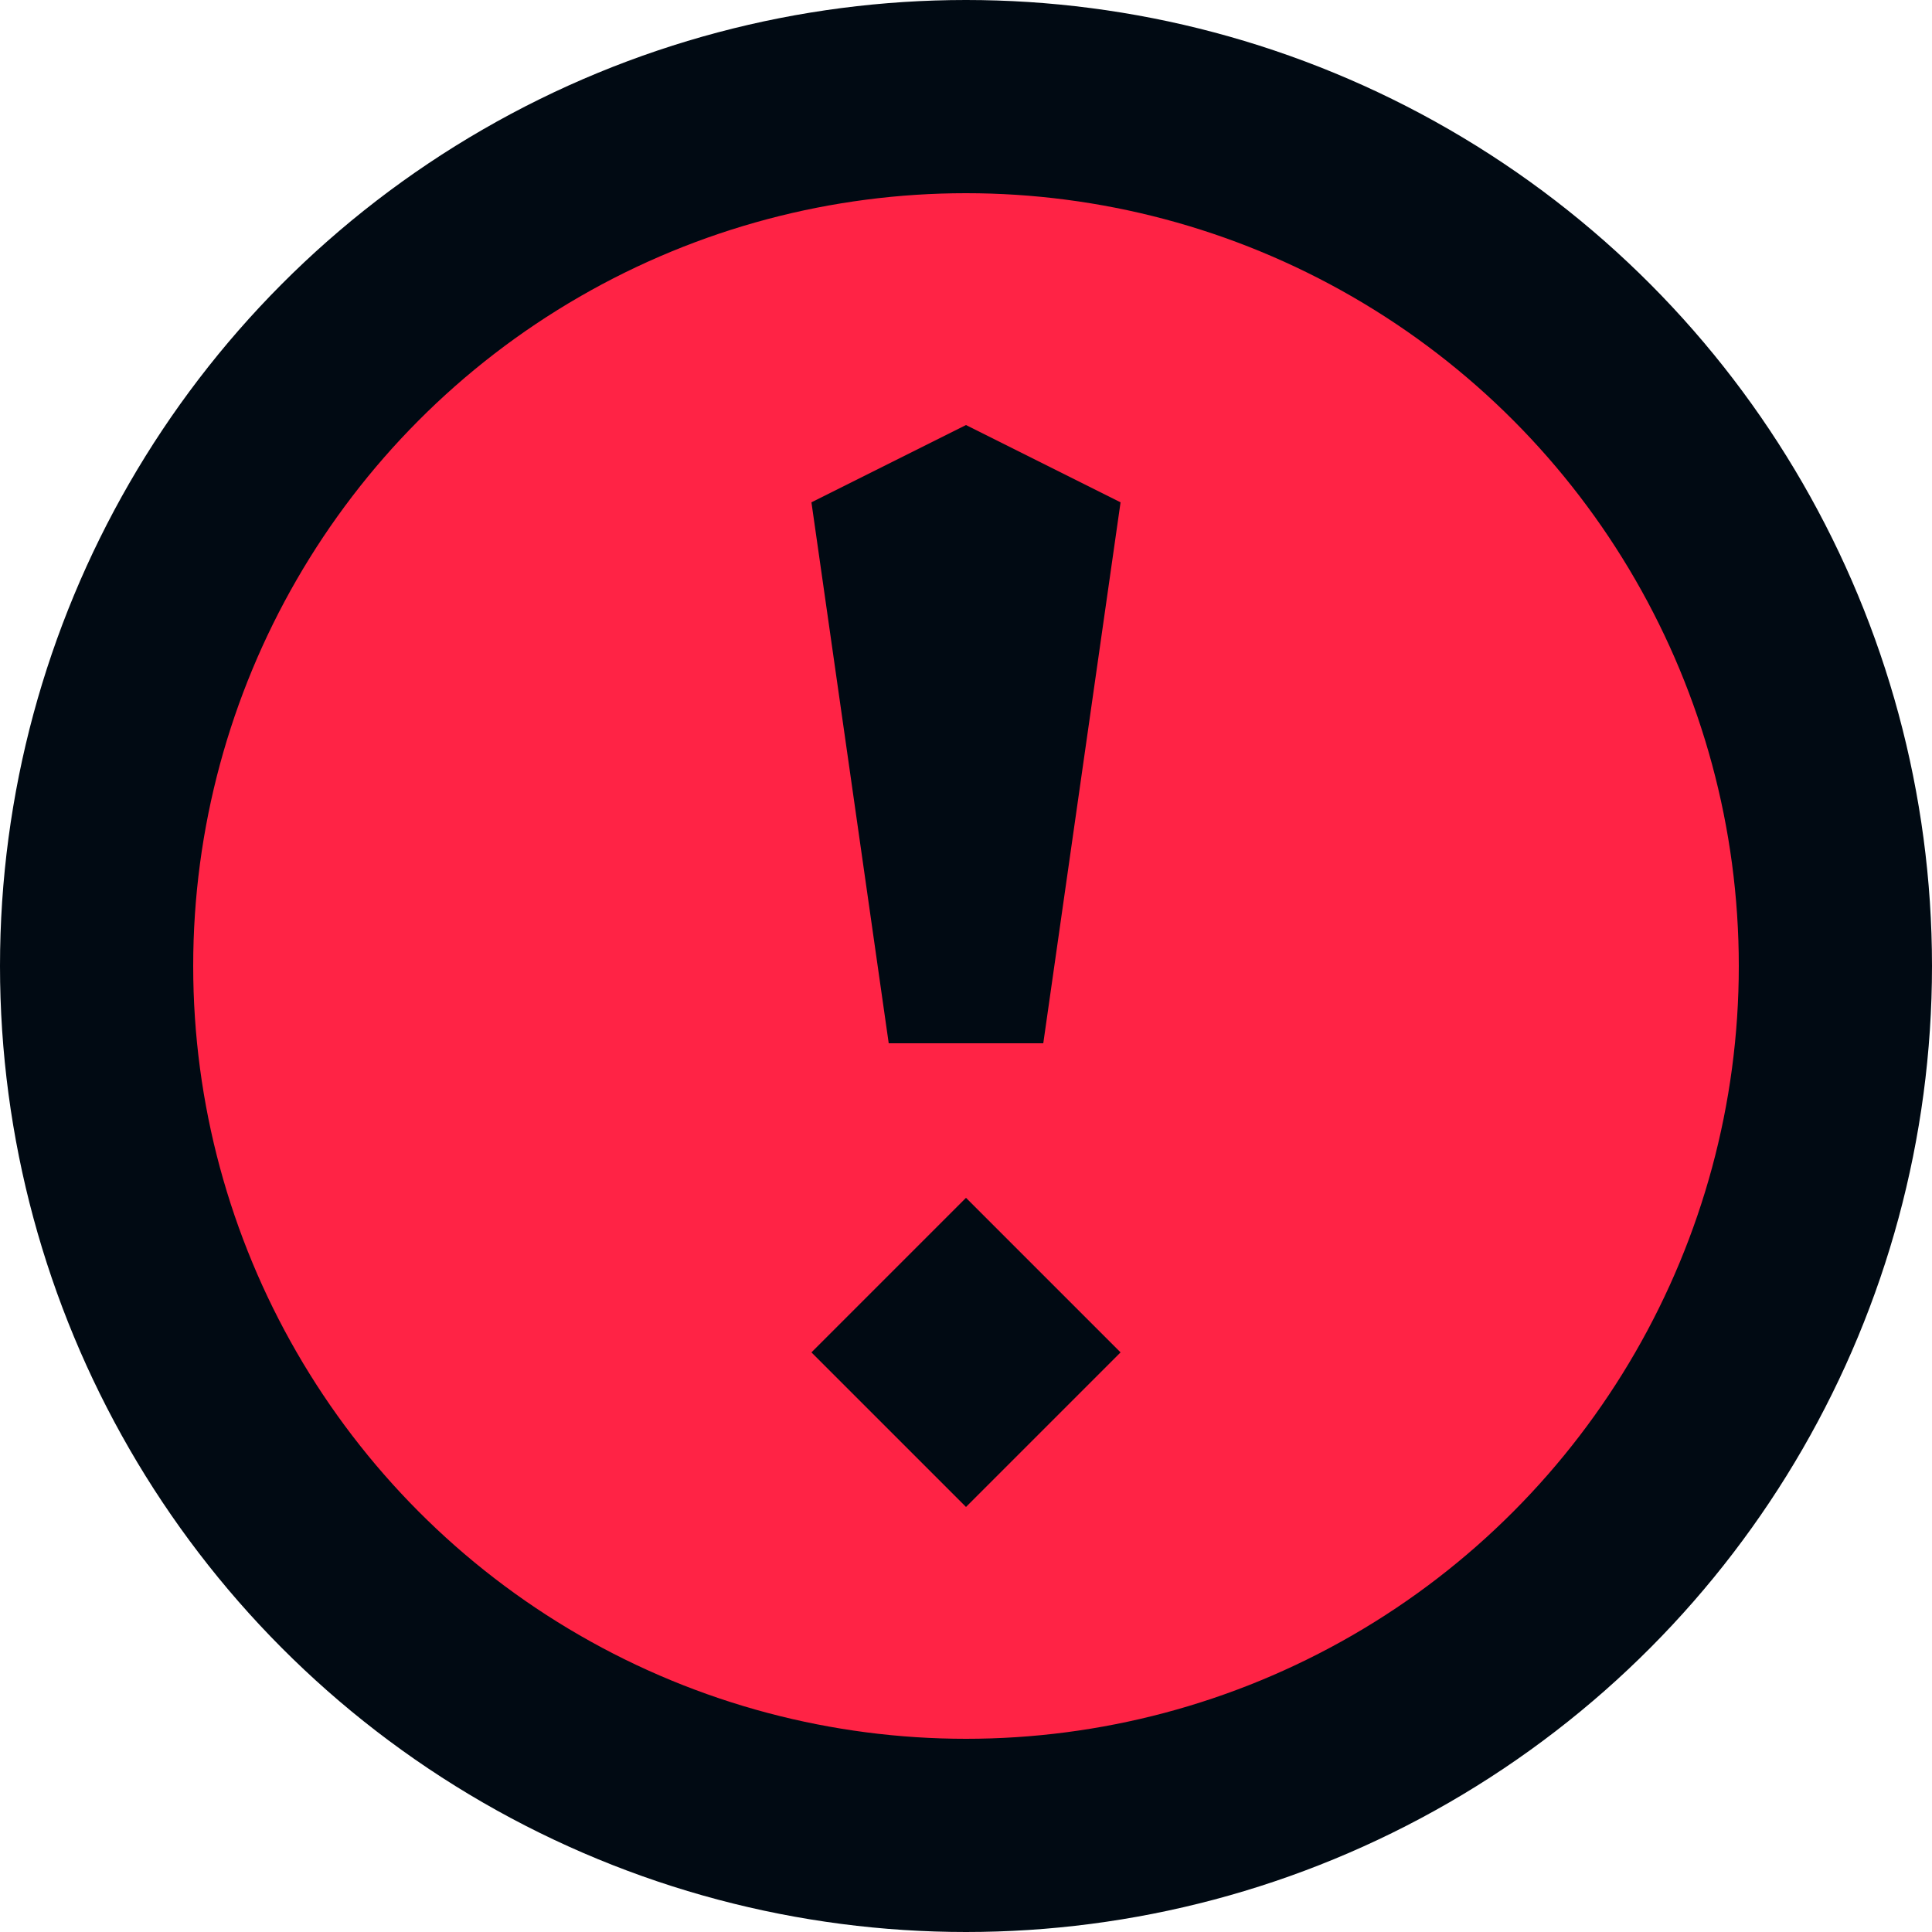
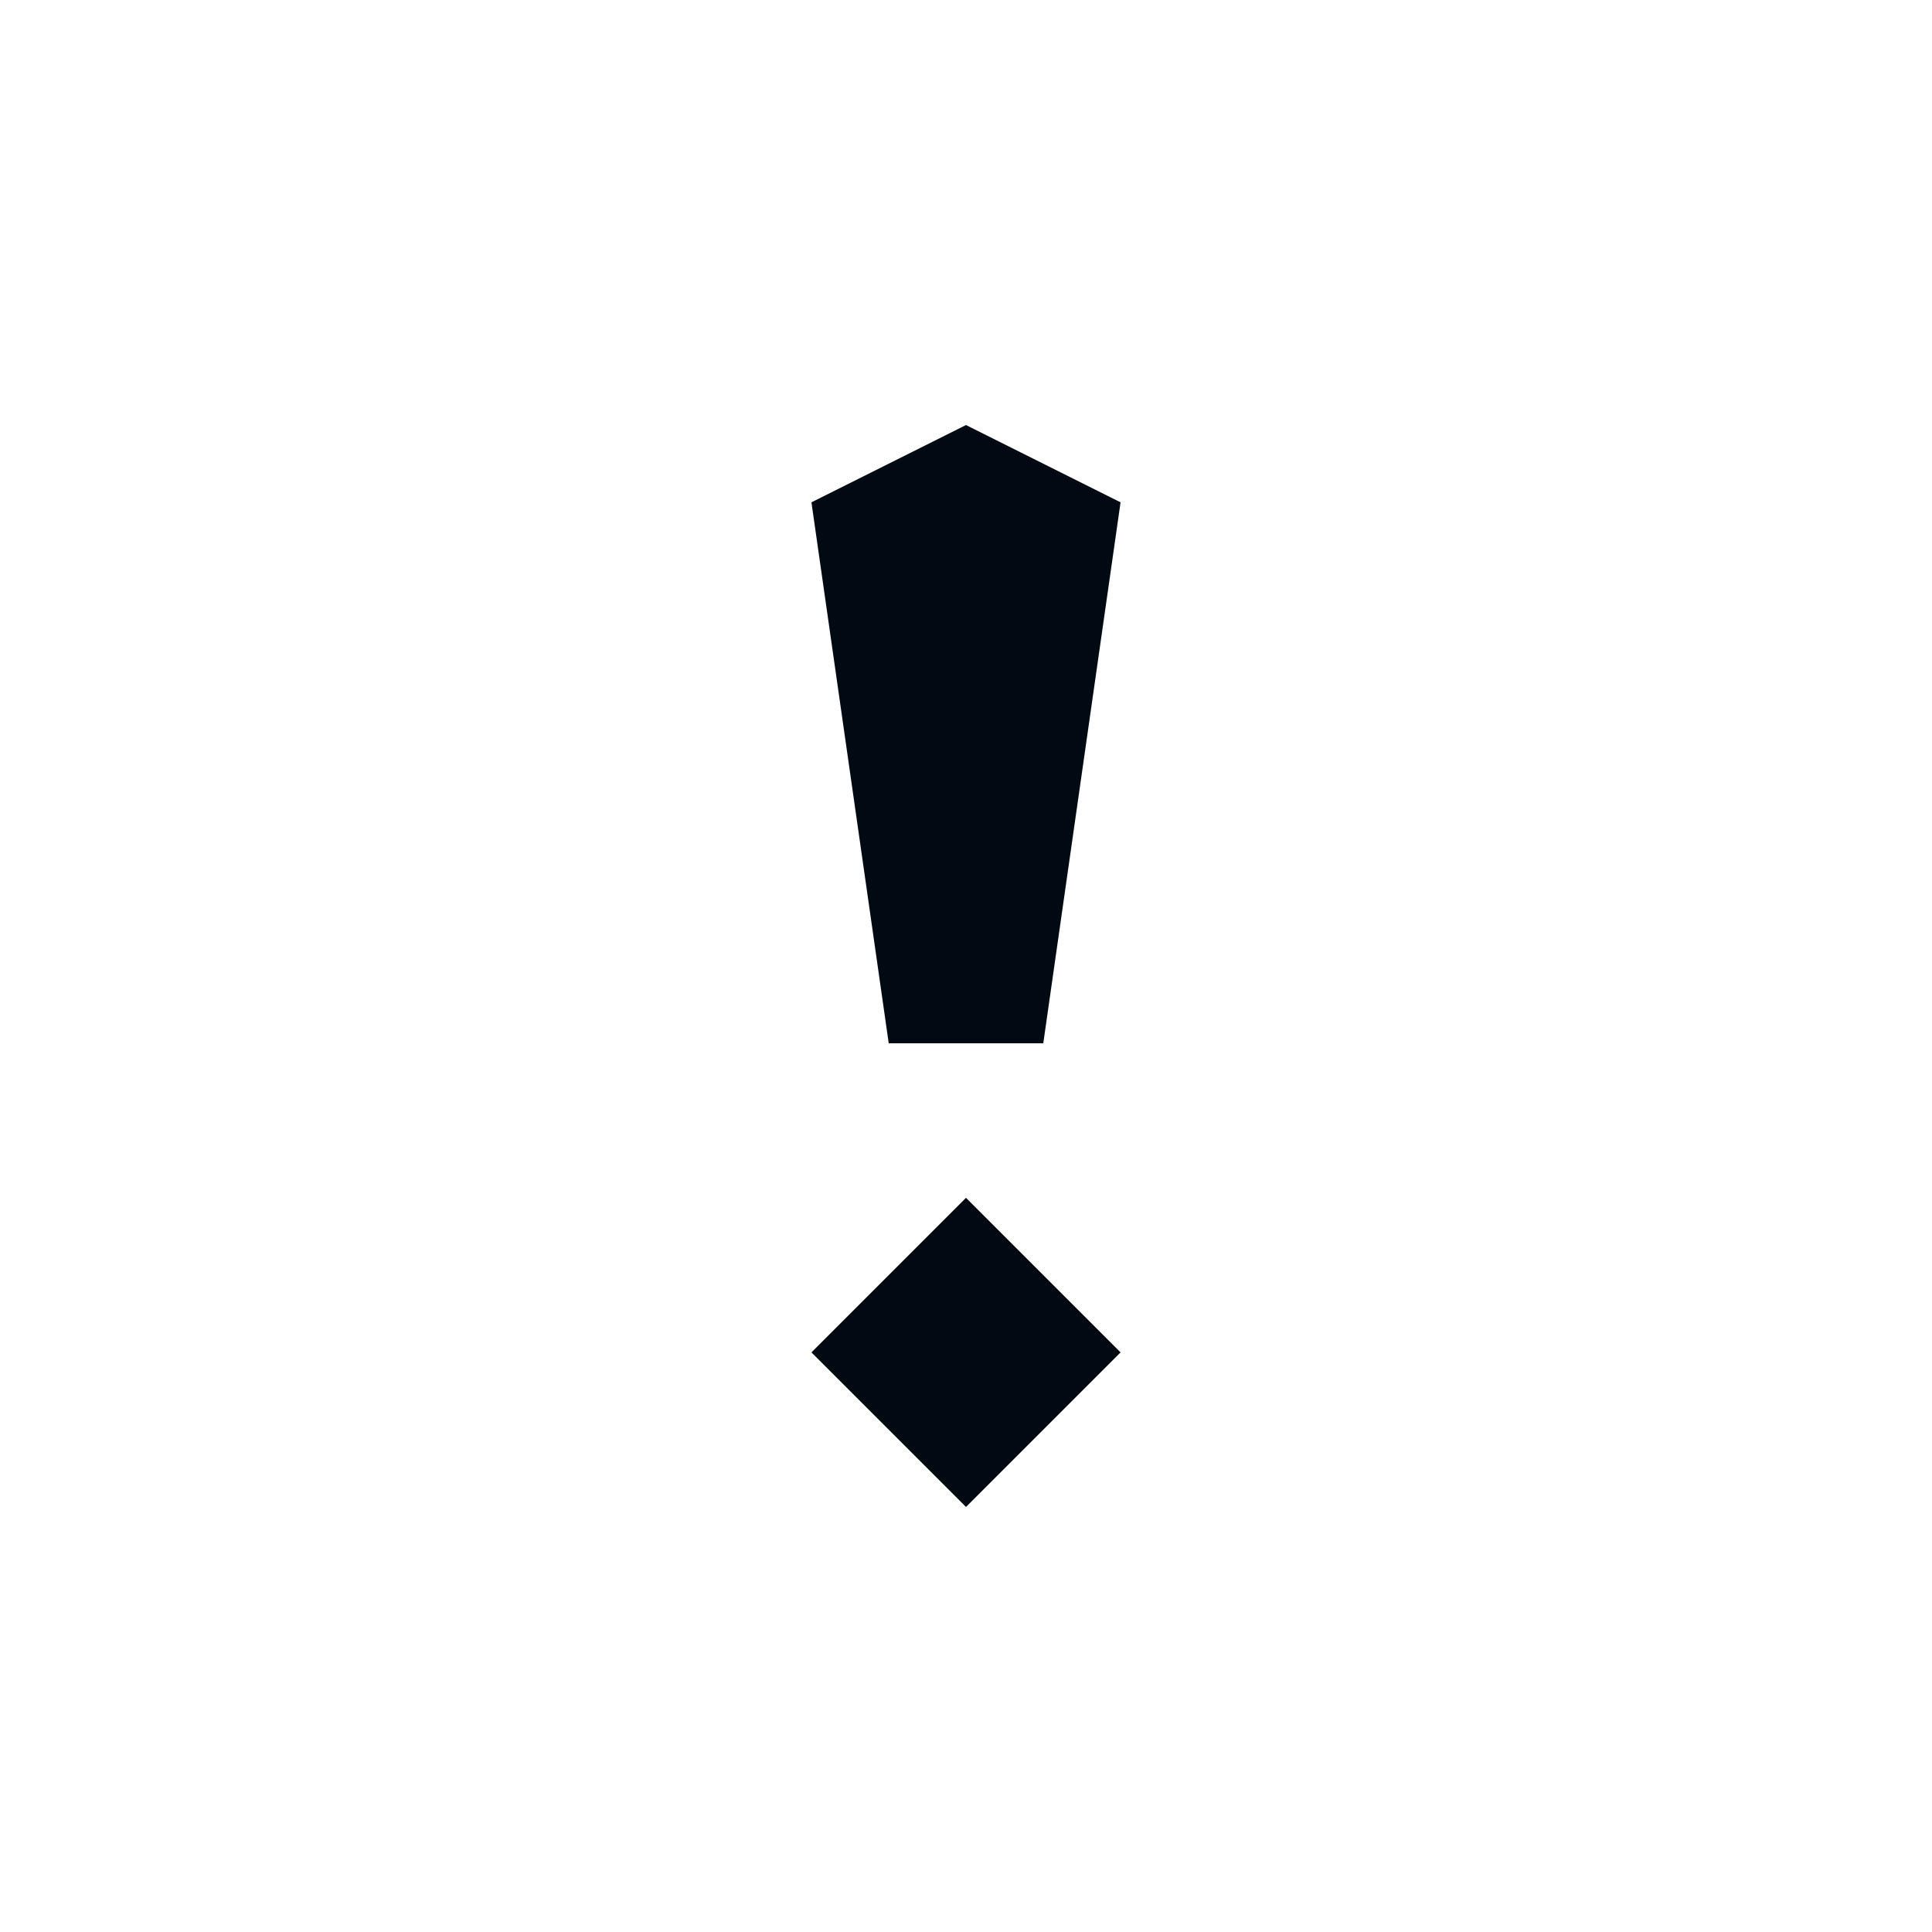
<svg xmlns="http://www.w3.org/2000/svg" width="20" height="20" viewBox="0 0 20 20" fill="none">
-   <circle cx="10" cy="10" r="9" fill="#FF2345" stroke="#010A13" stroke-width="2" />
  <path fill-rule="evenodd" clip-rule="evenodd" d="M10.8 10.8L11.6 5.2L10 4.4L8.4 5.2L9.2 10.8H10.8ZM10 12.4L8.4 14L10 15.6L11.6 14L10 12.4Z" fill="#010A13" />
</svg>